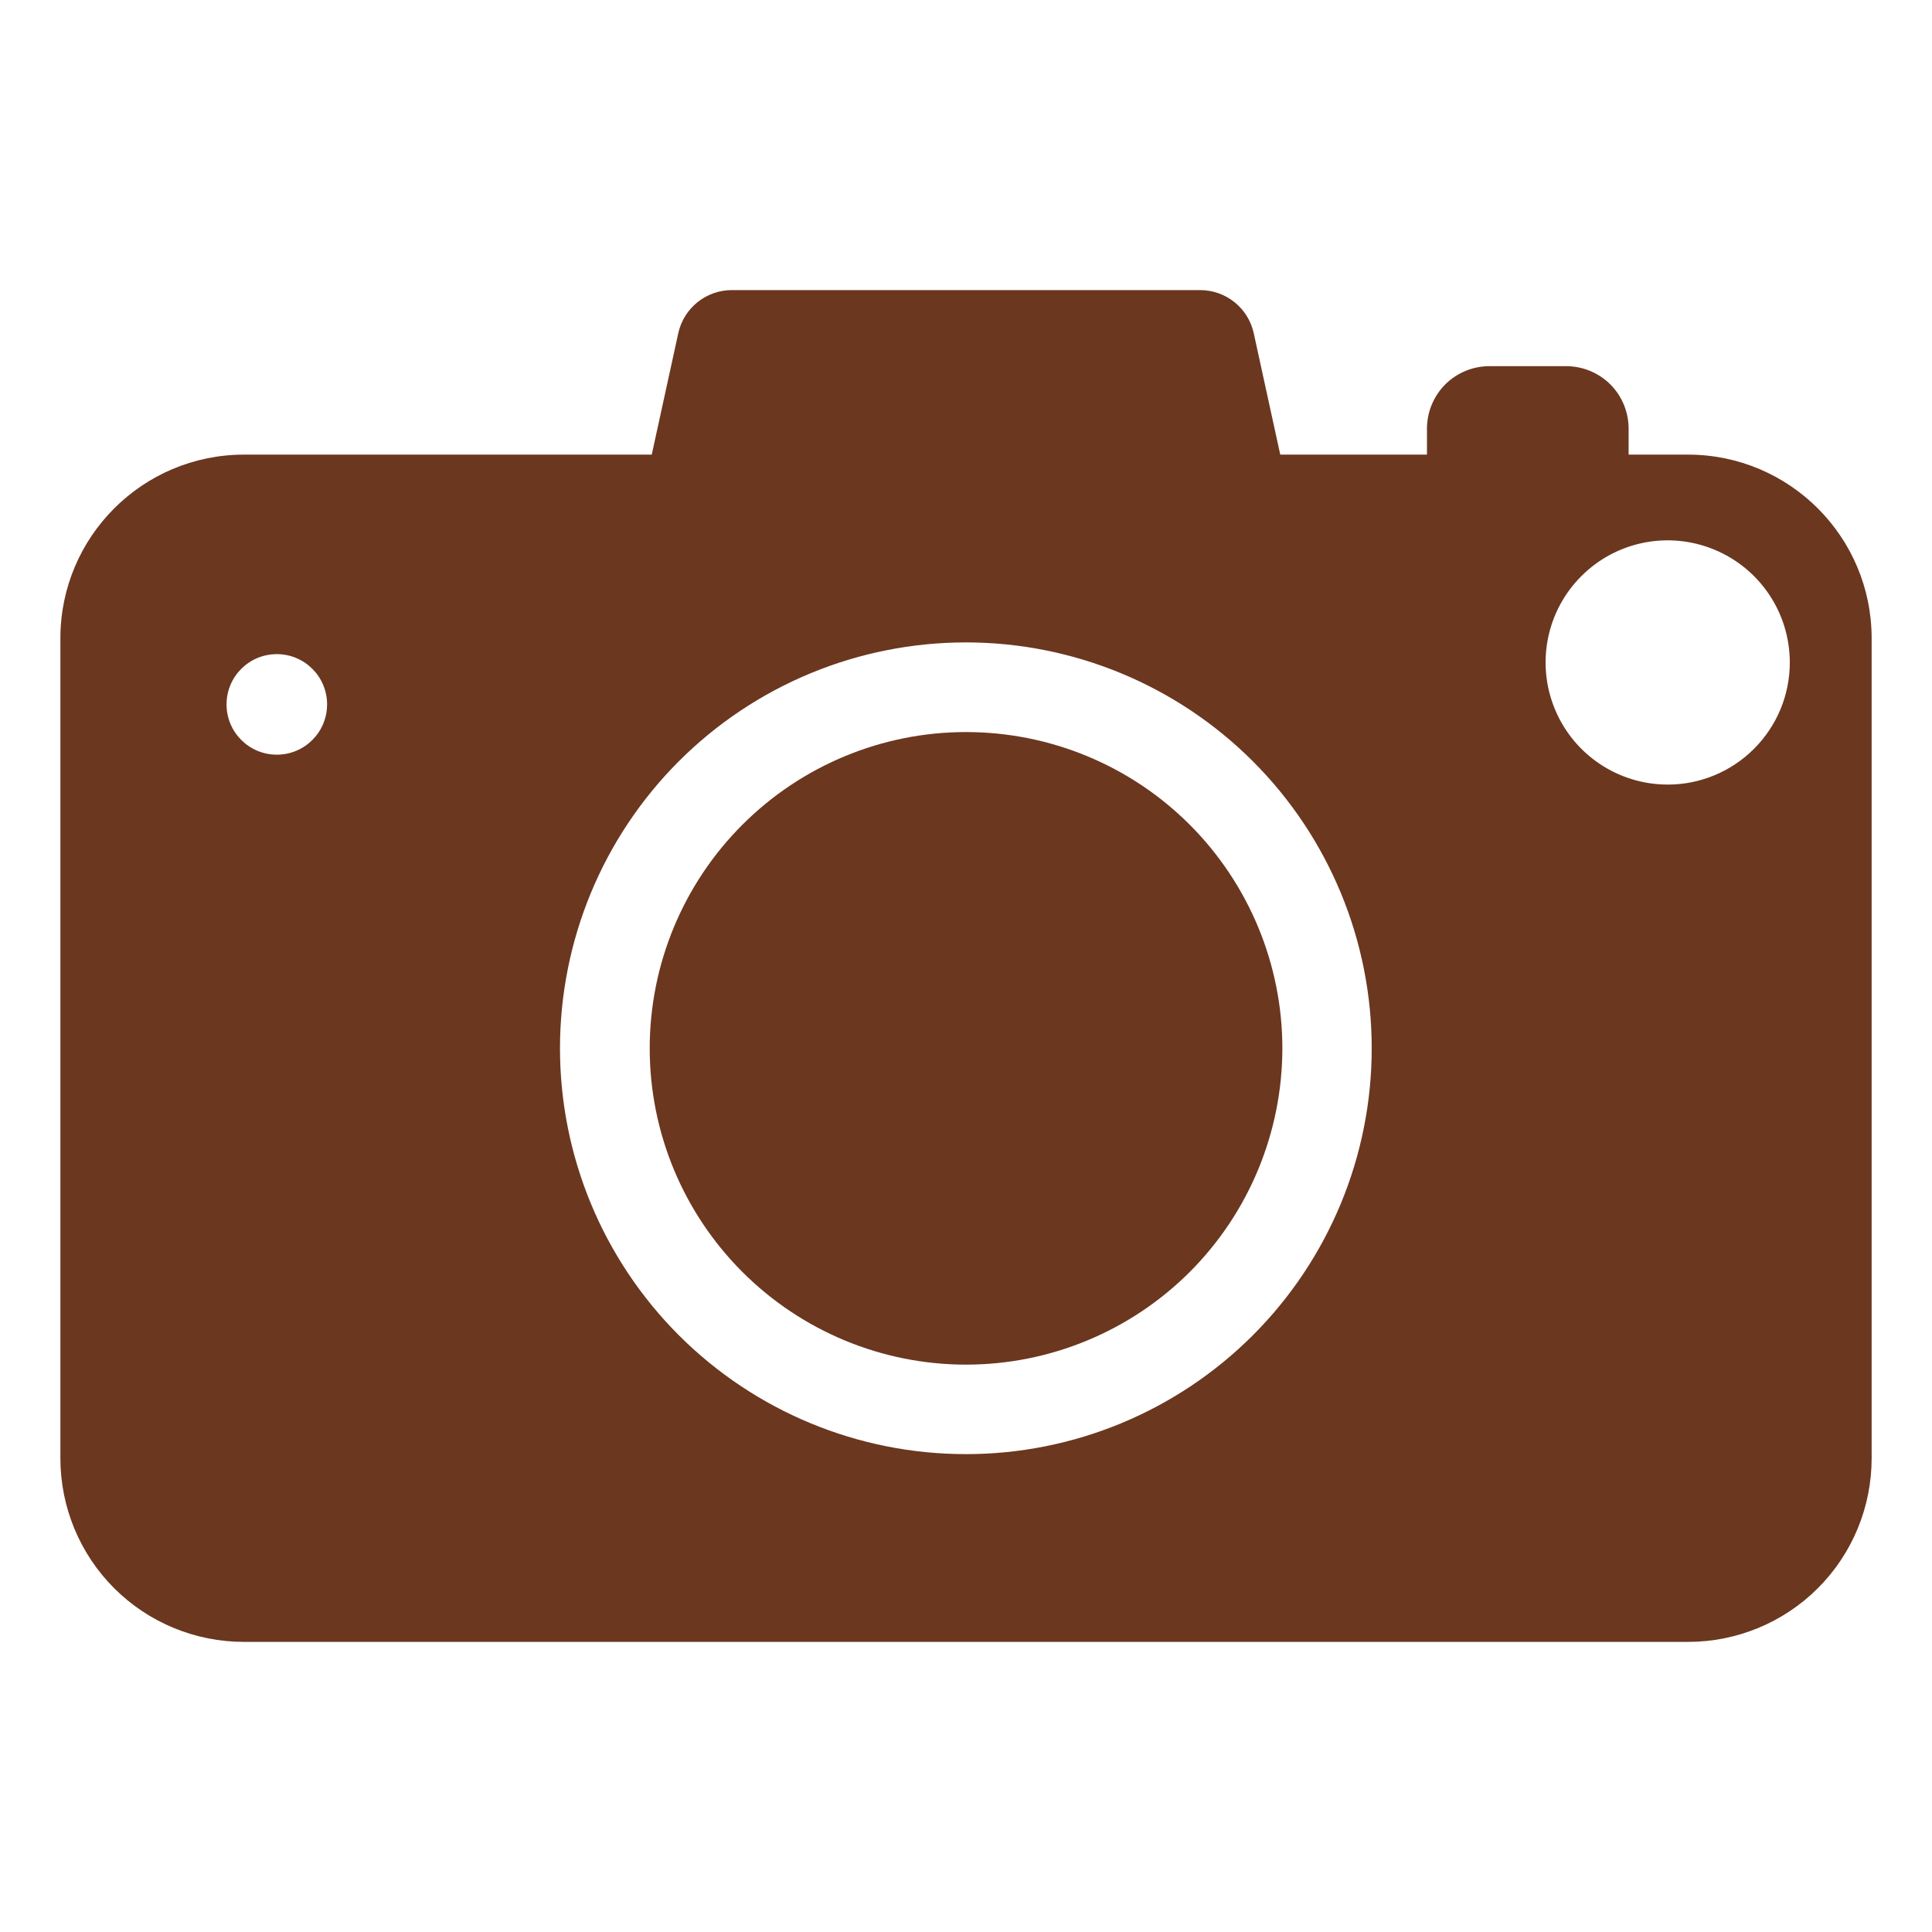
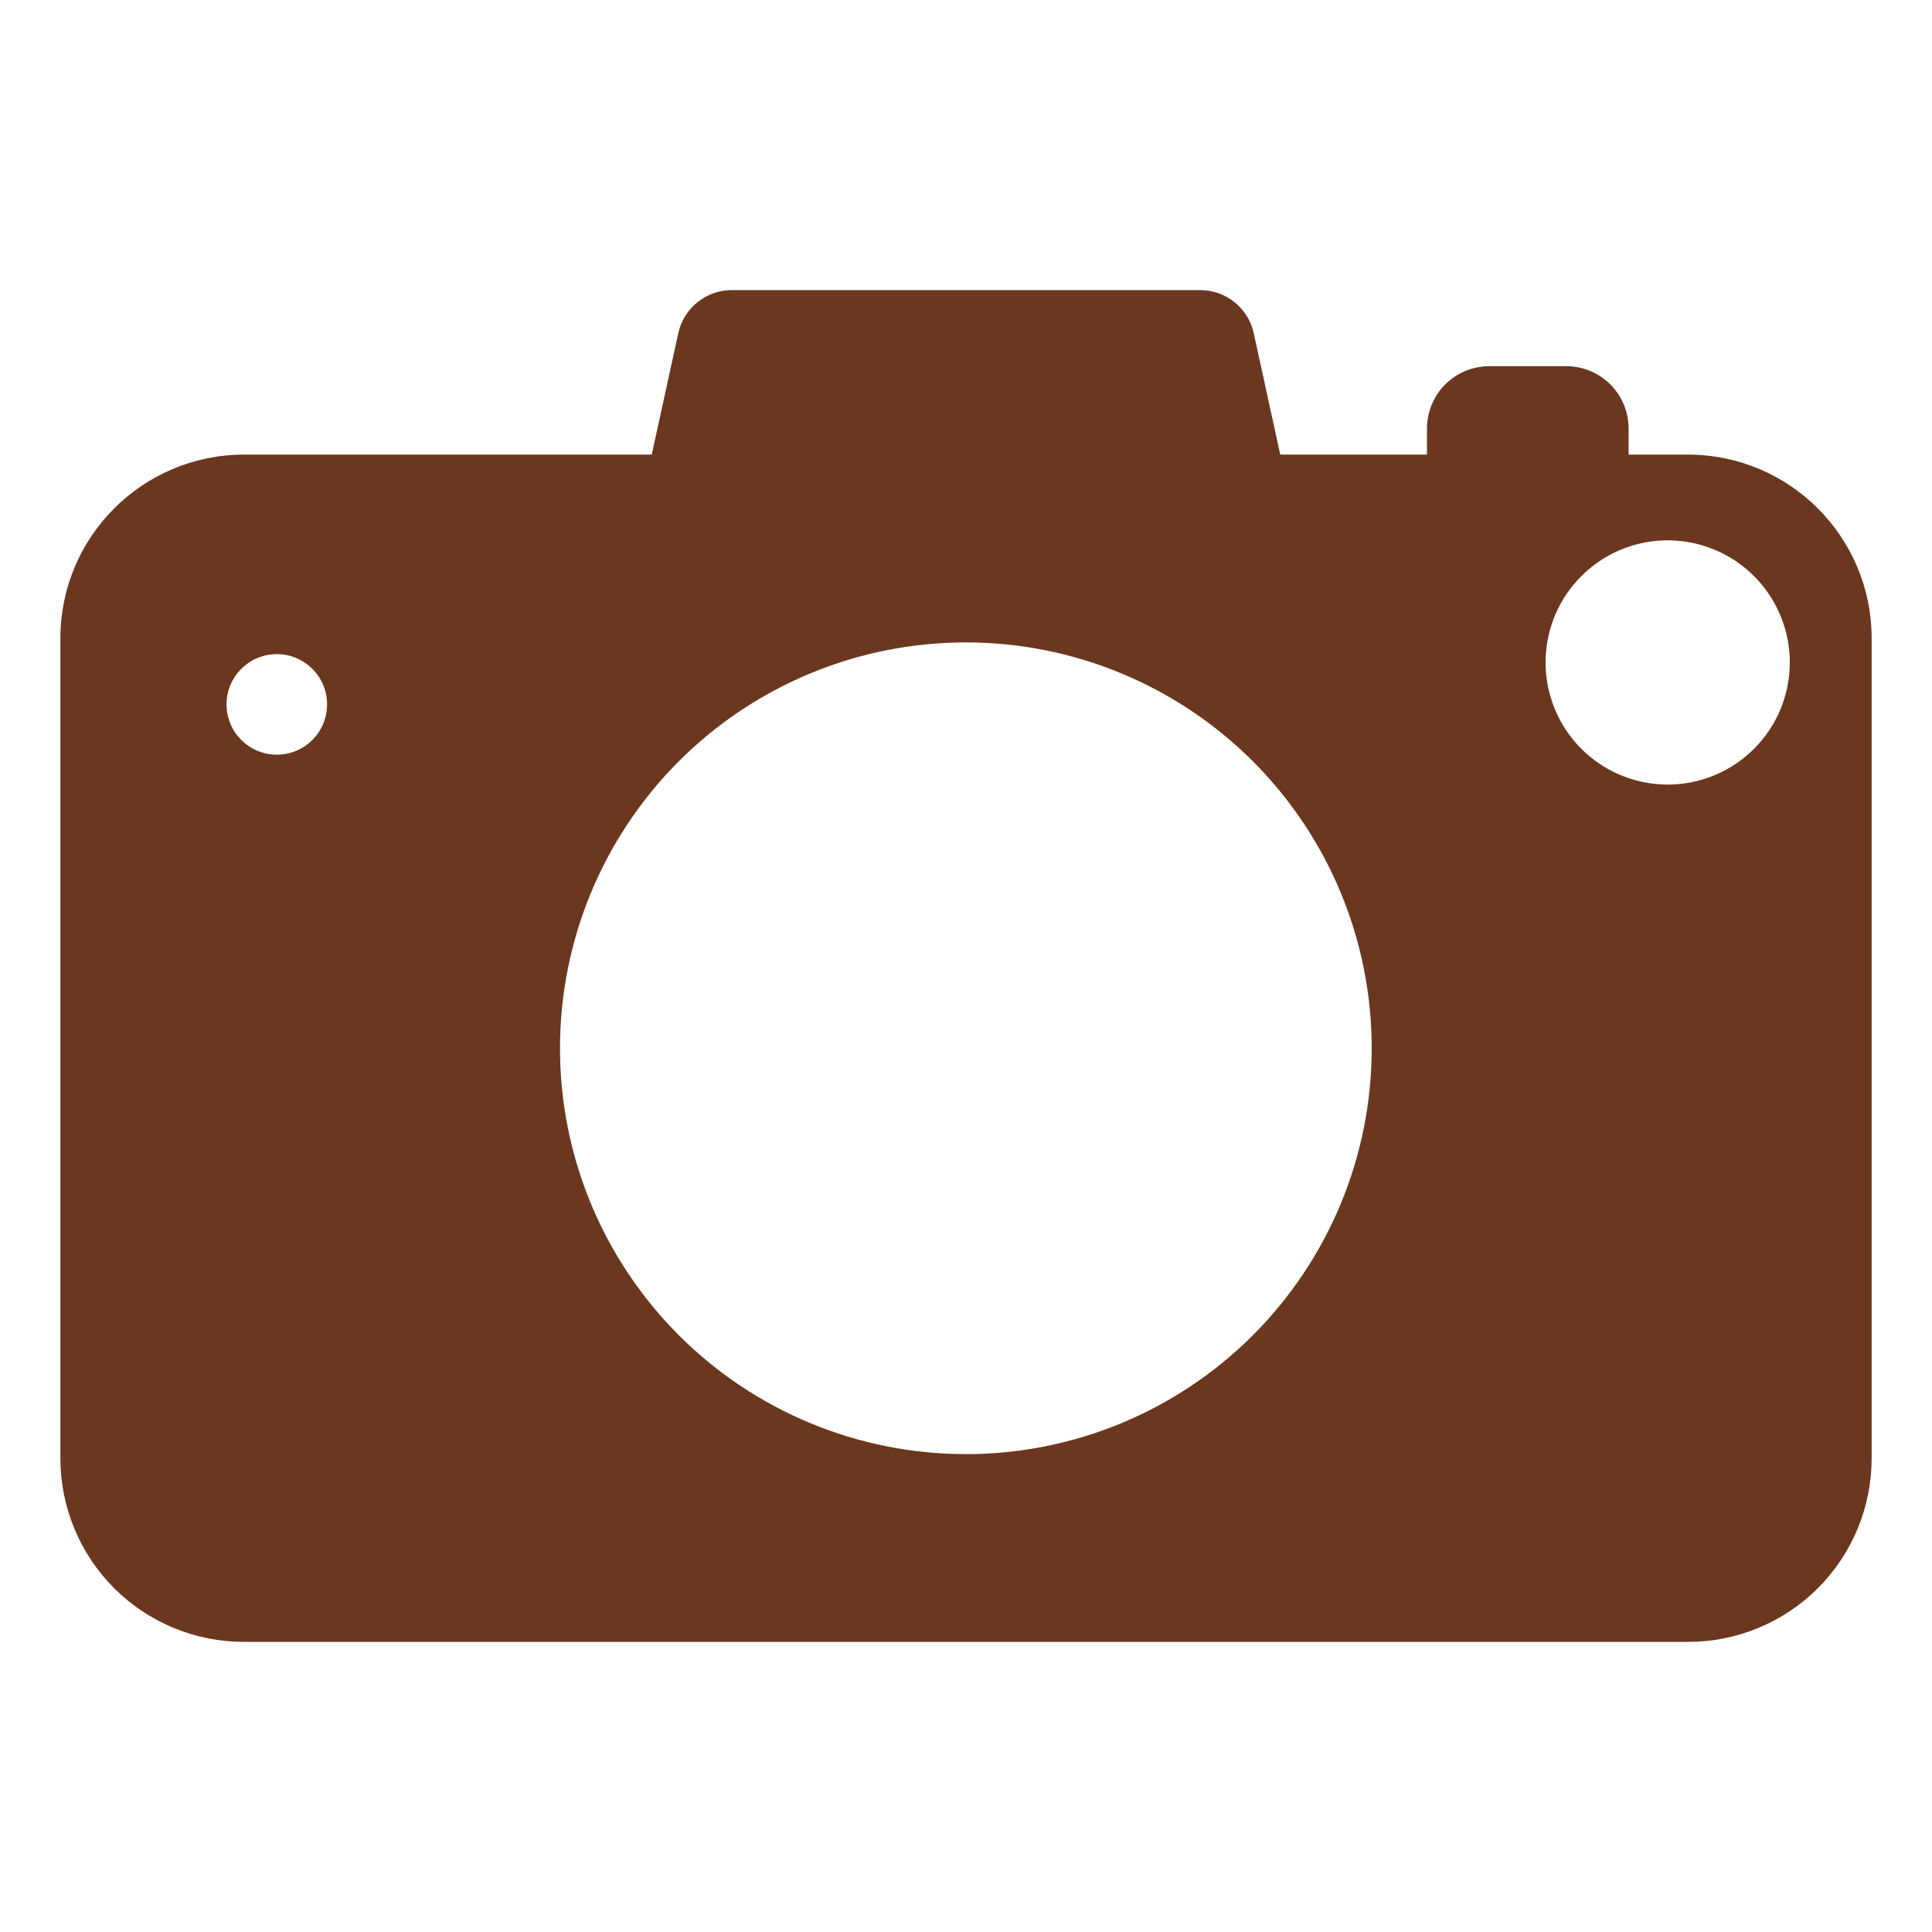
<svg xmlns="http://www.w3.org/2000/svg" viewBox="0 0 100 100" fill-rule="evenodd">
  <path d="m87.375 23.531h-3.078v-1.344c0-0.859-0.34-1.68-0.945-2.289-0.609-0.605-1.43-0.945-2.289-0.945h-3.969c-0.859 0-1.68 0.34-2.289 0.945-0.605 0.609-0.945 1.43-0.945 2.289v1.344h-7.594l-1.375-6.297c-0.289-1.293-1.438-2.215-2.766-2.219h-24.234c-1.332-0.004-2.488 0.918-2.781 2.219l-1.375 6.297h-21.109c-5.246 0.004-9.496 4.254-9.5 9.5v42.453c0 2.519 1 4.938 2.781 6.719s4.199 2.781 6.719 2.781h74.75c2.519 0 4.938-1 6.719-2.781s2.781-4.199 2.781-6.719v-42.453c-0.004-5.246-4.254-9.496-9.5-9.5zm-73.047 15.531c-1.438 0-2.602-1.164-2.602-2.602s1.164-2.602 2.602-2.602 2.602 1.164 2.602 2.602-1.164 2.602-2.602 2.602zm35.672 36.203c-5.574 0.004-10.918-2.211-14.859-6.148-3.941-3.941-6.156-9.285-6.156-14.855 0-5.574 2.211-10.918 6.152-14.859 3.941-3.941 9.285-6.152 14.859-6.152 5.57 0 10.914 2.215 14.855 6.156 3.938 3.941 6.152 9.285 6.148 14.859 0 5.57-2.215 10.91-6.152 14.848s-9.277 6.152-14.848 6.152zm36.312-34.656c-2.555-0.004-4.856-1.543-5.832-3.906-0.977-2.359-0.438-5.078 1.371-6.883 1.805-1.809 4.523-2.348 6.883-1.371 2.363 0.977 3.902 3.277 3.906 5.832 0.004 1.68-0.664 3.289-1.852 4.477s-2.797 1.855-4.477 1.852z" fill="#6b371f" />
-   <path d="m50 37.891c-4.34 0-8.504 1.727-11.574 4.797-3.07 3.07-4.797 7.234-4.797 11.574 0 4.344 1.727 8.504 4.797 11.574 3.07 3.07 7.234 4.797 11.574 4.797 4.344 0 8.508-1.727 11.578-4.793 3.07-3.07 4.793-7.234 4.797-11.578 0-4.34-1.727-8.504-4.797-11.578-3.07-3.07-7.234-4.793-11.578-4.793z" fill="#6b371f" />
</svg>